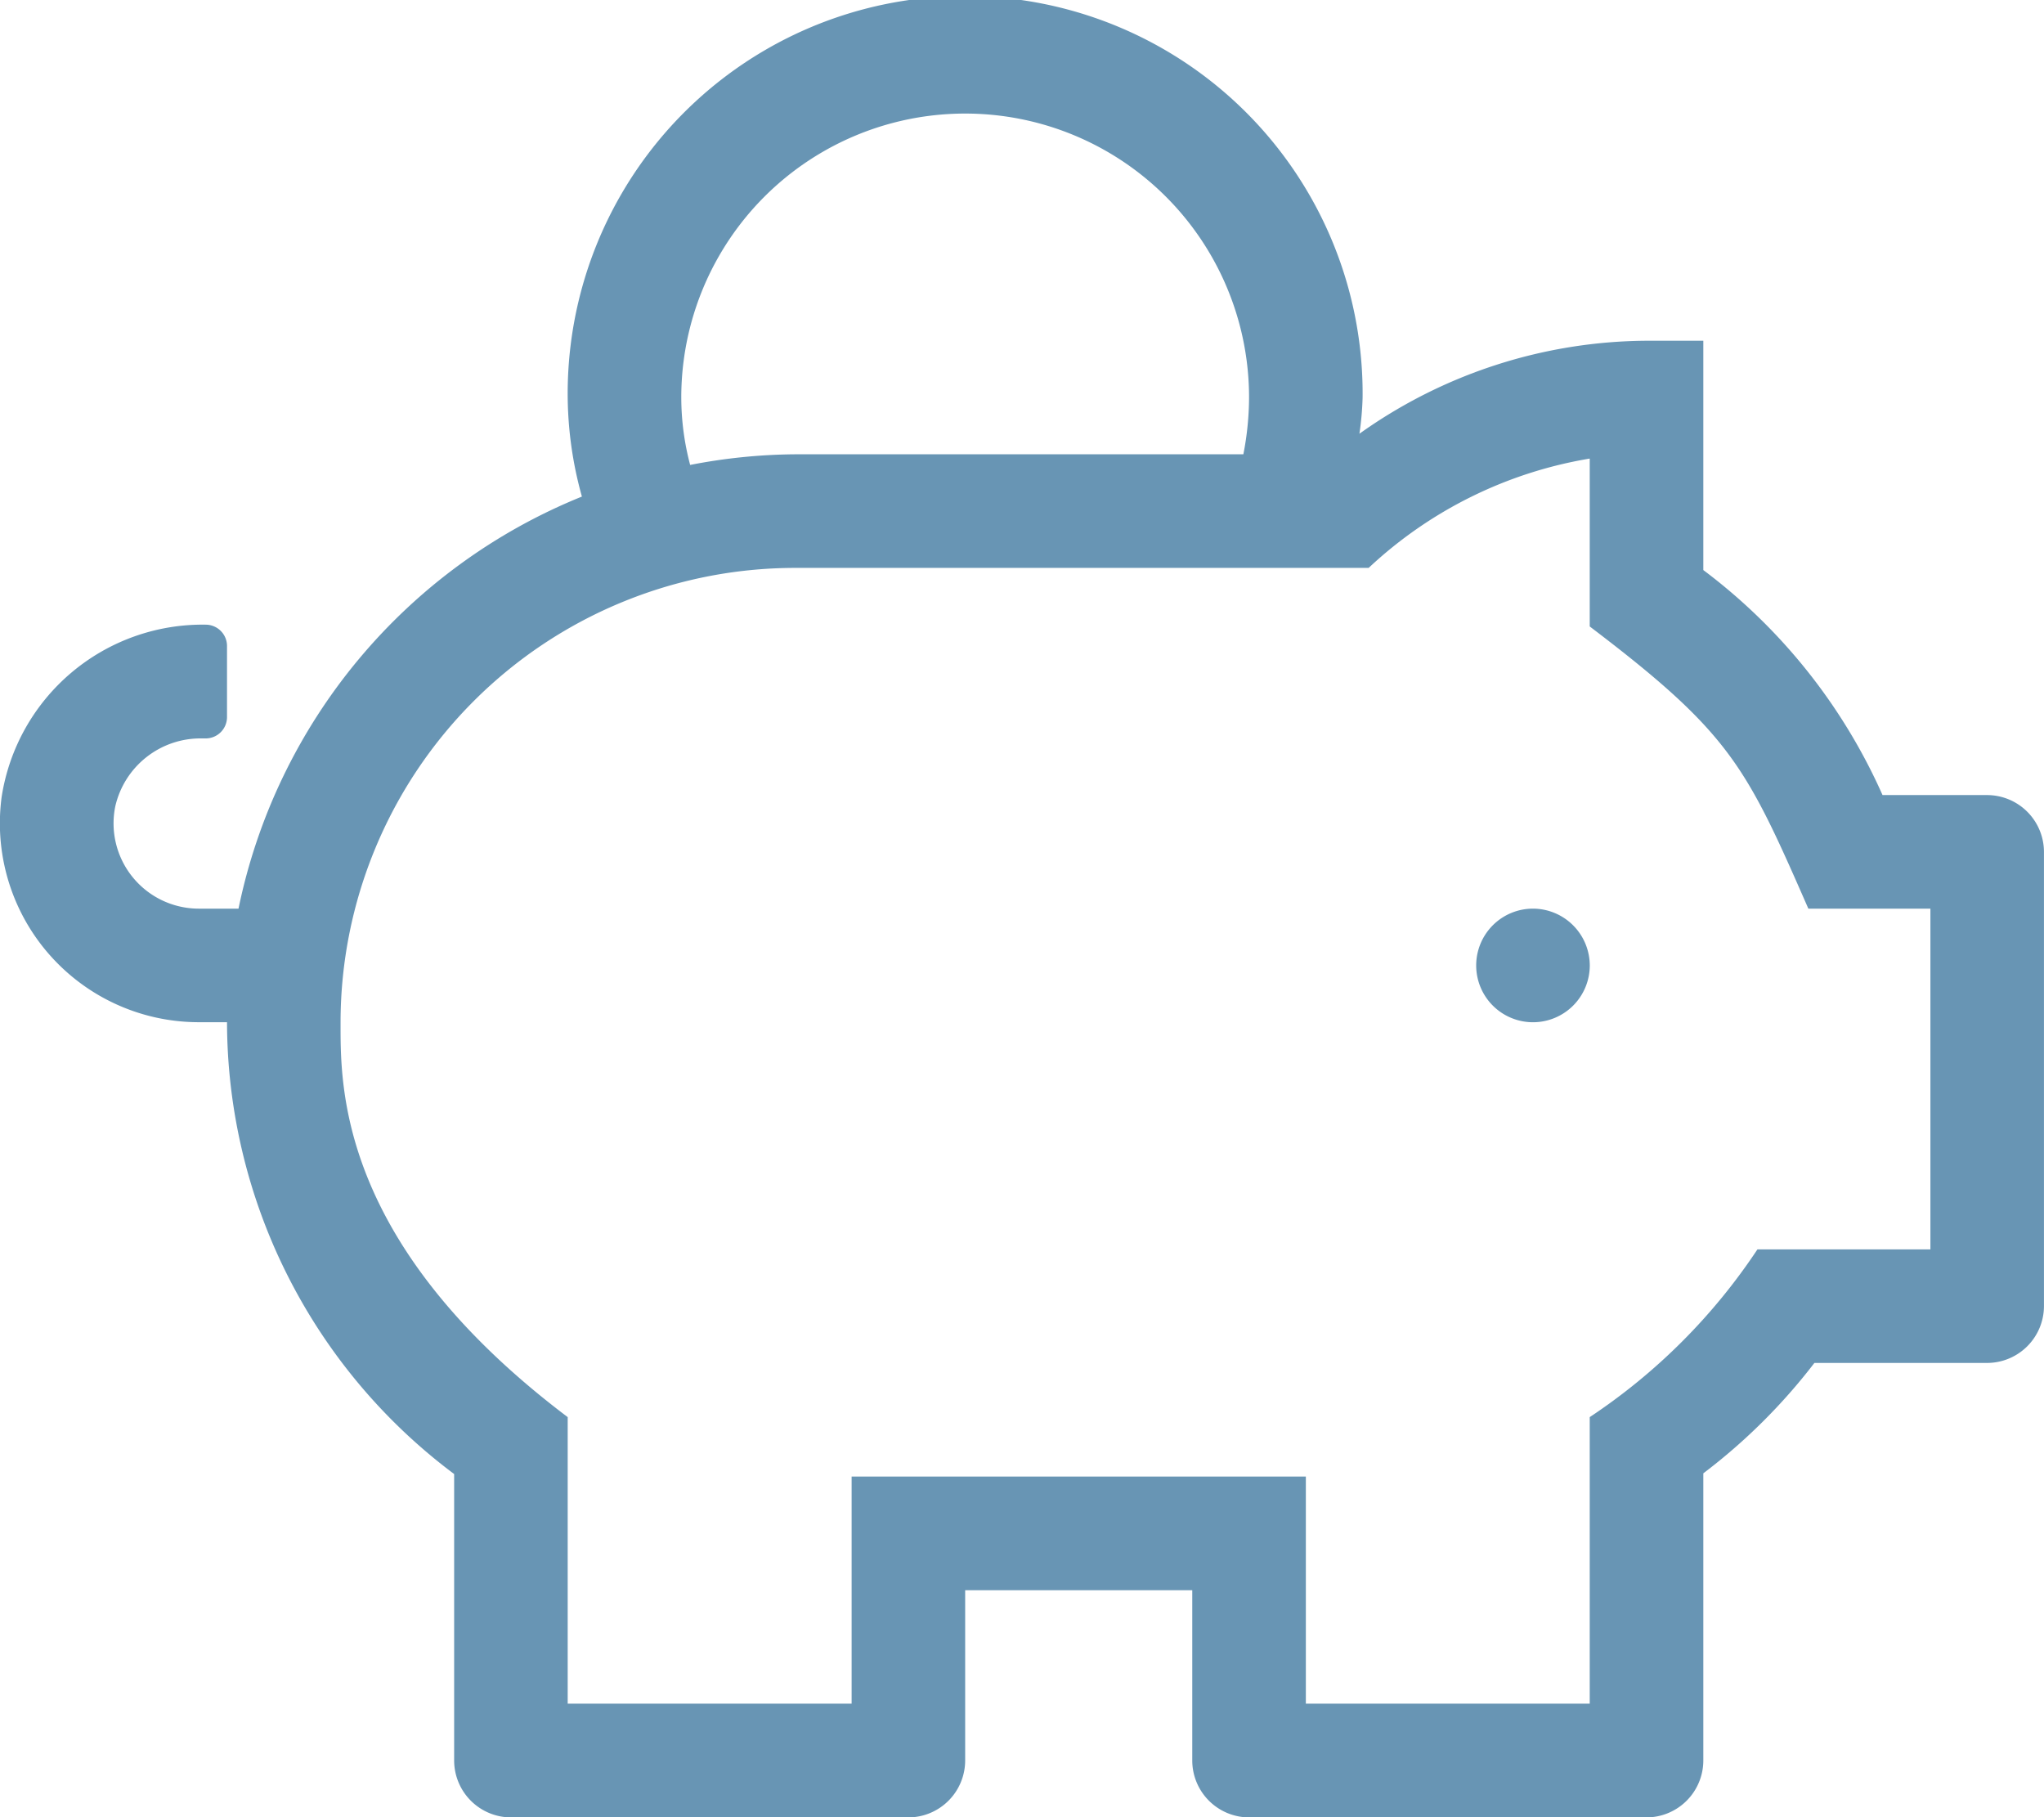
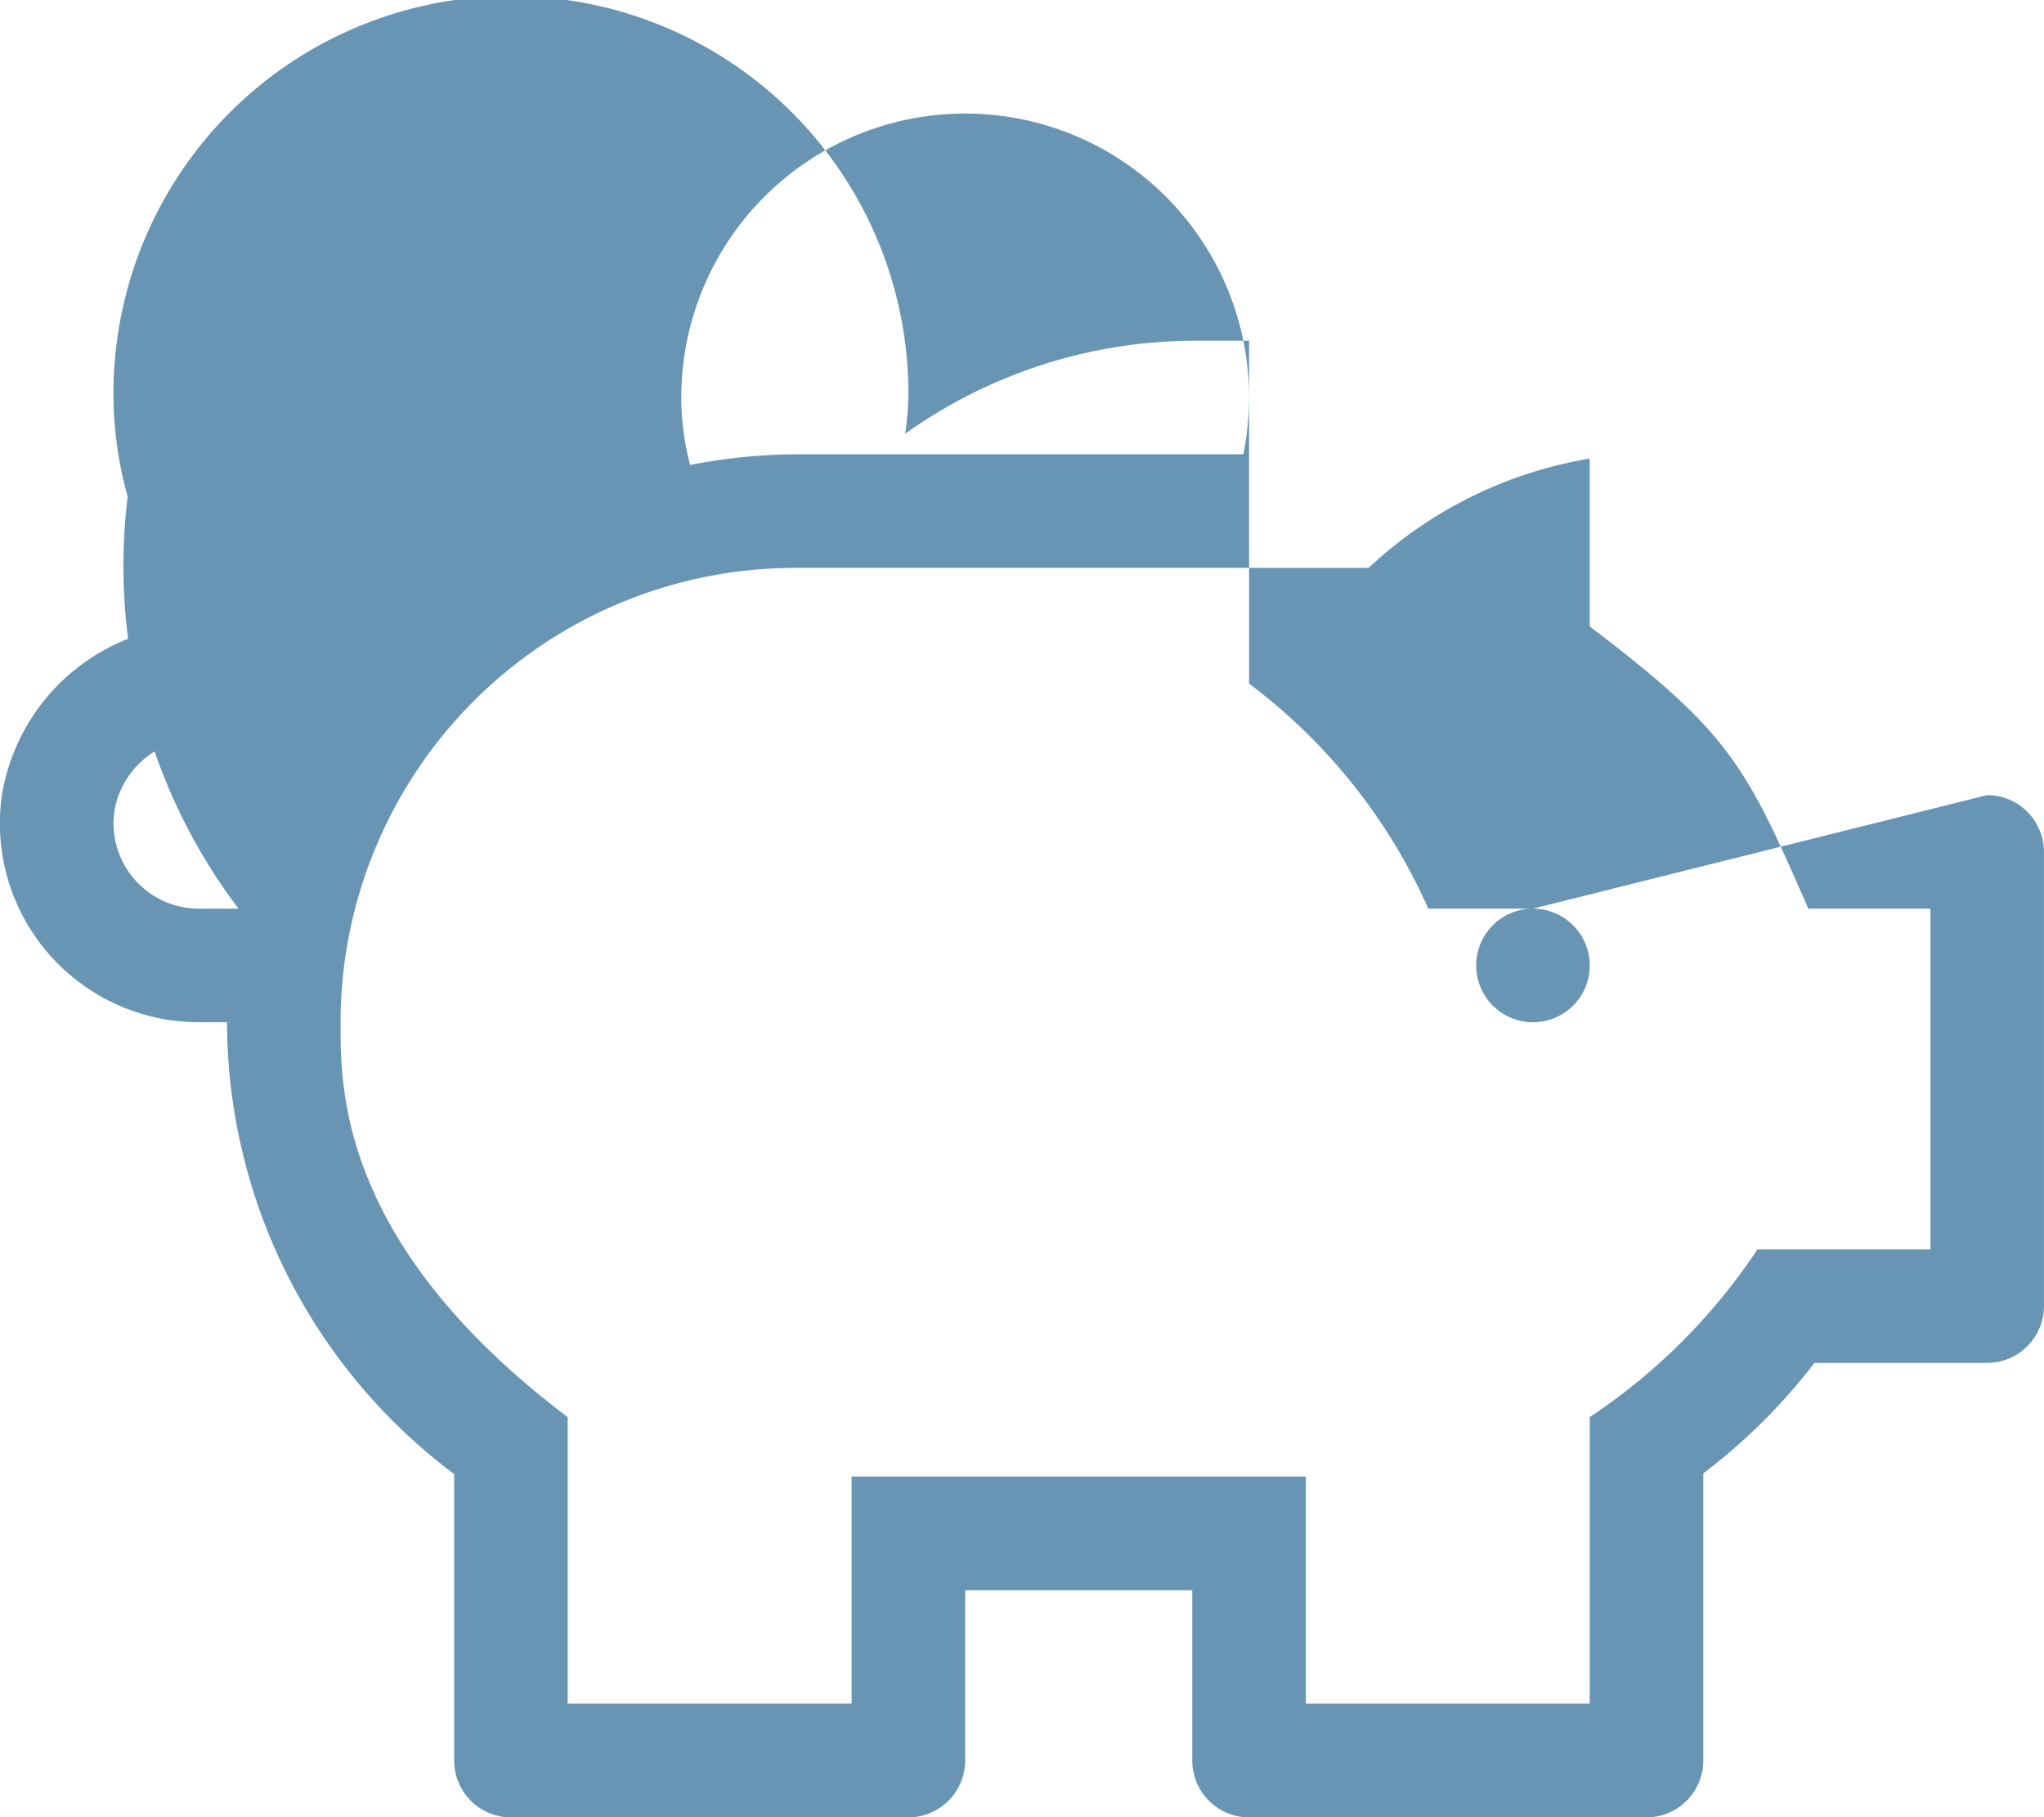
<svg xmlns="http://www.w3.org/2000/svg" width="52.078" height="46.294">
-   <path d="M39.081 23.147a1.447 1.447 0 1 0 1.447 1.447 1.451 1.451 0 0 0-1.447-1.447Zm11.573-2.893h-2.667a14.529 14.529 0 0 0-4.566-5.732V8.68h-1.447a12.723 12.723 0 0 0-7.315 2.369 7.766 7.766 0 0 0 .081-.922 10.127 10.127 0 1 0-20.253 0 9.715 9.715 0 0 0 .362 2.523A14.467 14.467 0 0 0 6.1 23.147H5.084a2.172 2.172 0 0 1-2.125-2.6 2.227 2.227 0 0 1 2.215-1.736h.09a.544.544 0 0 0 .543-.543v-1.812a.544.544 0 0 0-.543-.543 5.18 5.18 0 0 0-5.2 4.394 5.067 5.067 0 0 0 5.02 5.733h.723a14.409 14.409 0 0 0 5.787 11.51v7.3a1.451 1.451 0 0 0 1.447 1.447h10.126a1.451 1.451 0 0 0 1.447-1.447v-4.34H30.4v4.34a1.451 1.451 0 0 0 1.447 1.447h10.127a1.451 1.451 0 0 0 1.447-1.447v-7.318a14.886 14.886 0 0 0 2.83-2.812h4.4a1.451 1.451 0 0 0 1.449-1.446V21.7a1.451 1.451 0 0 0-1.446-1.446ZM24.614 2.893a7.231 7.231 0 0 1 7.233 7.233 7.621 7.621 0 0 1-.145 1.447H20.274a14.422 14.422 0 0 0-2.667.271 6.729 6.729 0 0 1-.226-1.718 7.231 7.231 0 0 1 7.233-7.233Zm24.593 28.934H44.8a15.221 15.221 0 0 1-4.273 4.273v7.3h-7.233v-5.786H21.721V43.4h-7.234v-7.3C8.619 31.673 8.7 27.65 8.7 26.04a11.584 11.584 0 0 1 11.574-11.573h14.62a10.837 10.837 0 0 1 5.633-2.785v4.277c3.59 2.722 3.978 3.553 5.57 7.188h3.11Z" transform="translate(-.023)" style="fill:#6895b4" />
+   <path d="M39.081 23.147a1.447 1.447 0 1 0 1.447 1.447 1.451 1.451 0 0 0-1.447-1.447Zh-2.667a14.529 14.529 0 0 0-4.566-5.732V8.68h-1.447a12.723 12.723 0 0 0-7.315 2.369 7.766 7.766 0 0 0 .081-.922 10.127 10.127 0 1 0-20.253 0 9.715 9.715 0 0 0 .362 2.523A14.467 14.467 0 0 0 6.1 23.147H5.084a2.172 2.172 0 0 1-2.125-2.6 2.227 2.227 0 0 1 2.215-1.736h.09a.544.544 0 0 0 .543-.543v-1.812a.544.544 0 0 0-.543-.543 5.18 5.18 0 0 0-5.2 4.394 5.067 5.067 0 0 0 5.02 5.733h.723a14.409 14.409 0 0 0 5.787 11.51v7.3a1.451 1.451 0 0 0 1.447 1.447h10.126a1.451 1.451 0 0 0 1.447-1.447v-4.34H30.4v4.34a1.451 1.451 0 0 0 1.447 1.447h10.127a1.451 1.451 0 0 0 1.447-1.447v-7.318a14.886 14.886 0 0 0 2.83-2.812h4.4a1.451 1.451 0 0 0 1.449-1.446V21.7a1.451 1.451 0 0 0-1.446-1.446ZM24.614 2.893a7.231 7.231 0 0 1 7.233 7.233 7.621 7.621 0 0 1-.145 1.447H20.274a14.422 14.422 0 0 0-2.667.271 6.729 6.729 0 0 1-.226-1.718 7.231 7.231 0 0 1 7.233-7.233Zm24.593 28.934H44.8a15.221 15.221 0 0 1-4.273 4.273v7.3h-7.233v-5.786H21.721V43.4h-7.234v-7.3C8.619 31.673 8.7 27.65 8.7 26.04a11.584 11.584 0 0 1 11.574-11.573h14.62a10.837 10.837 0 0 1 5.633-2.785v4.277c3.59 2.722 3.978 3.553 5.57 7.188h3.11Z" transform="translate(-.023)" style="fill:#6895b4" />
</svg>